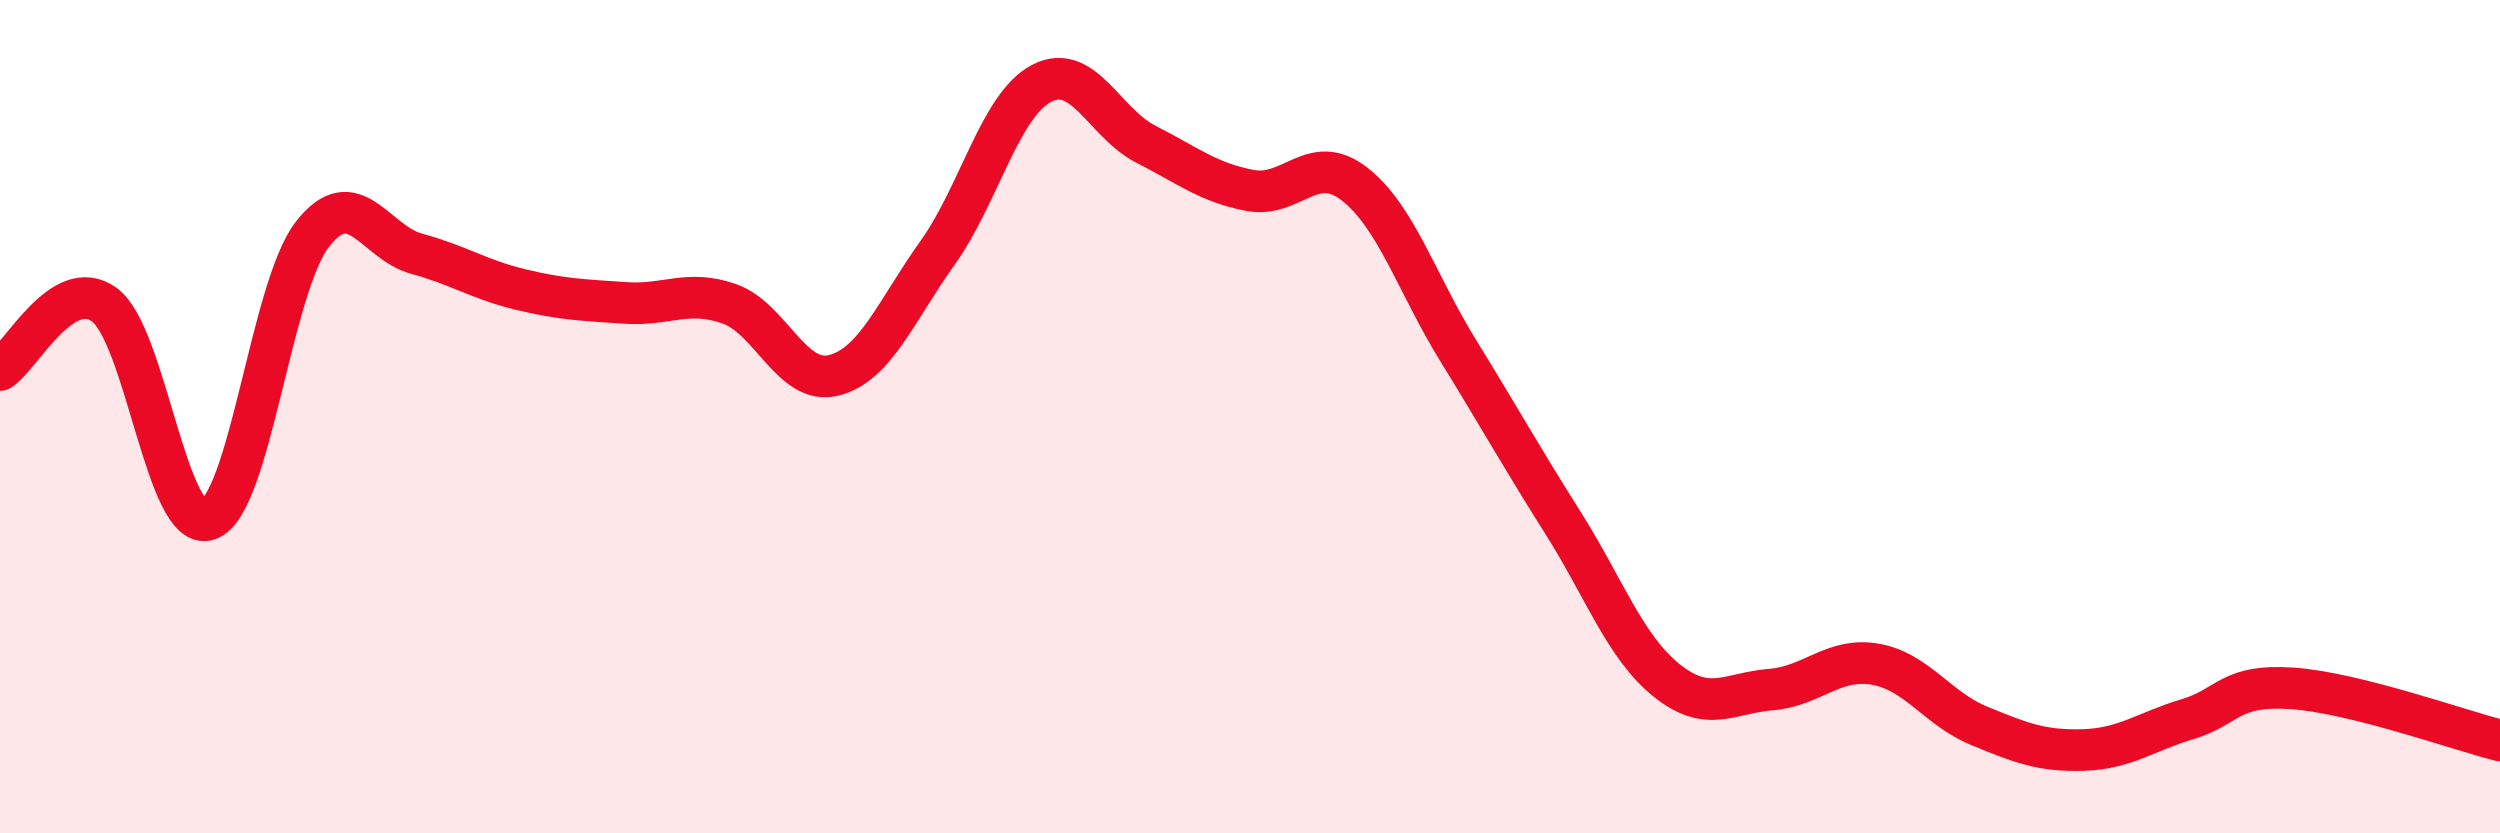
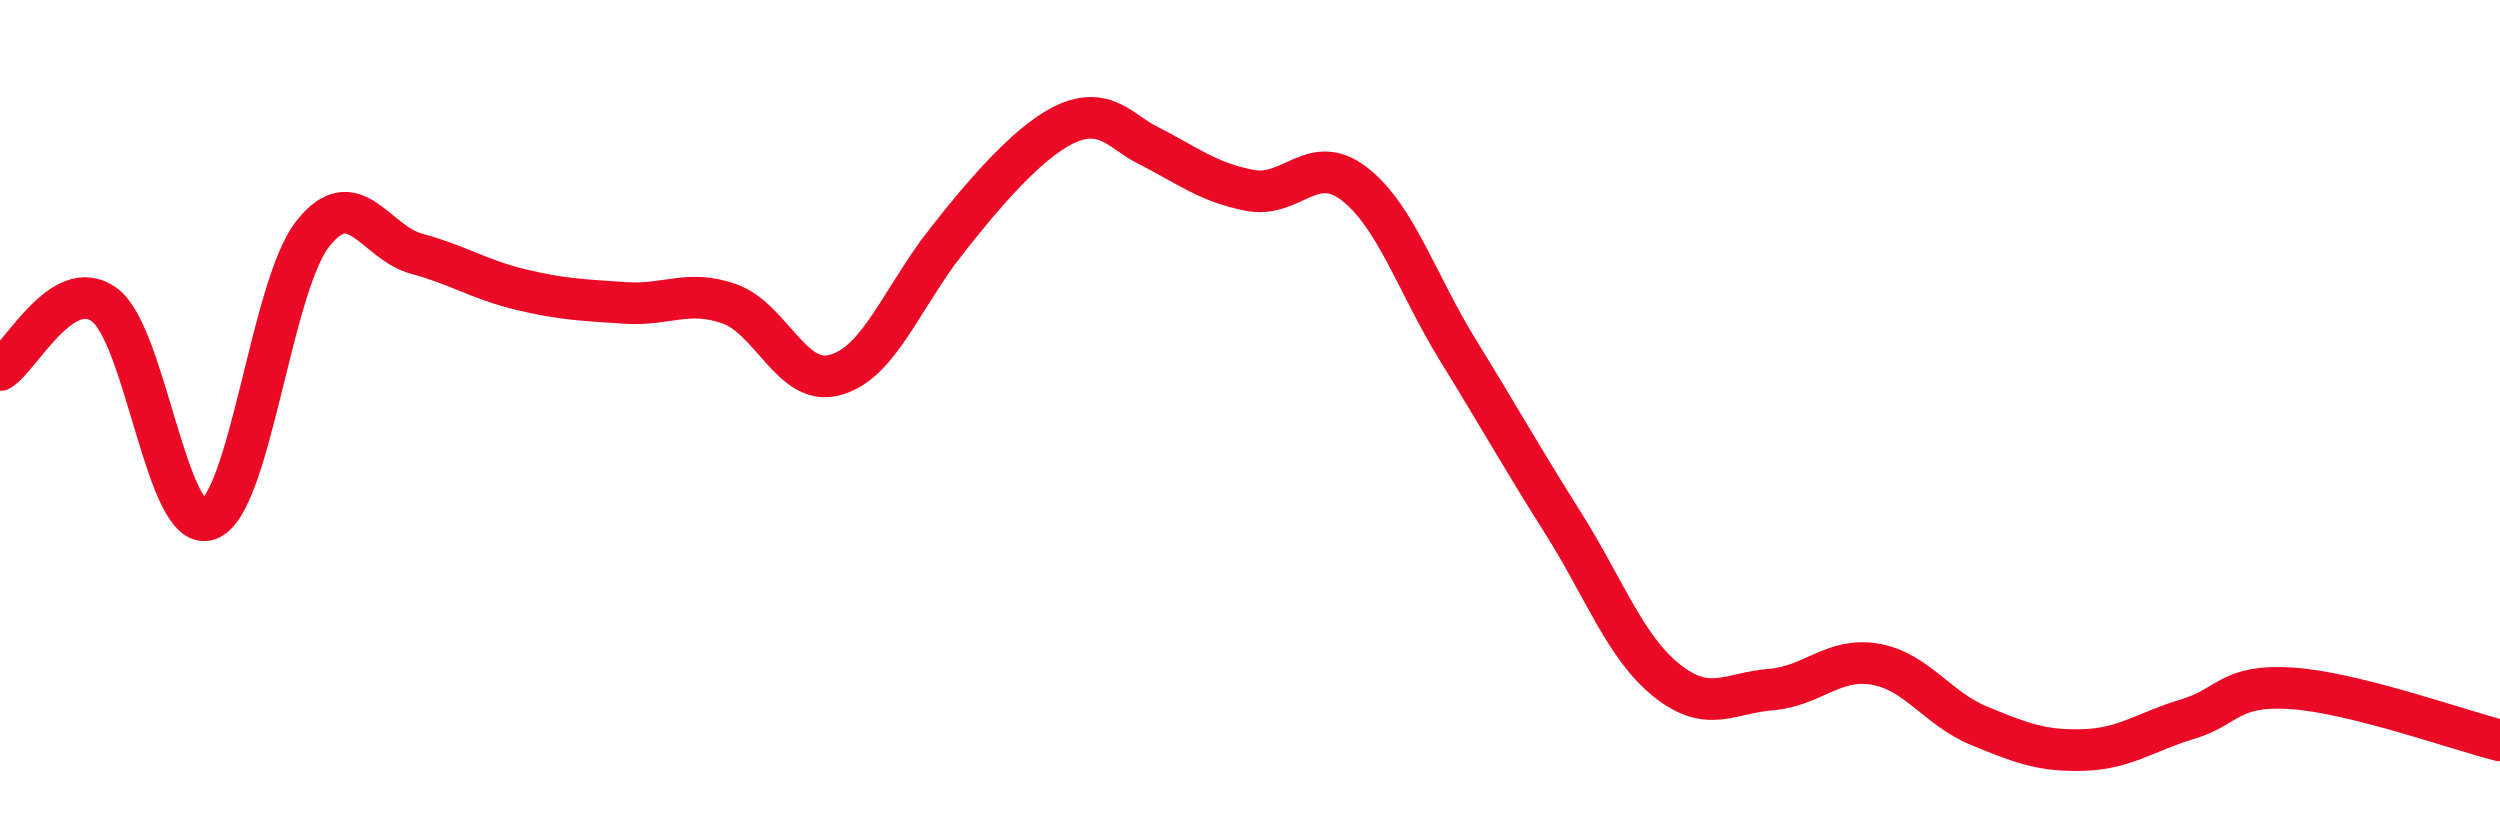
<svg xmlns="http://www.w3.org/2000/svg" width="60" height="20" viewBox="0 0 60 20">
-   <path d="M 0,8.88 C 0.5,8.57 1.5,6.59 2.5,7.31 C 3.5,8.03 4,12.81 5,12.47 C 6,12.13 6.5,6.9 7.5,5.62 C 8.5,4.34 9,5.82 10,6.09 C 11,6.36 11.5,6.71 12.5,6.95 C 13.5,7.19 14,7.2 15,7.27 C 16,7.34 16.5,6.94 17.5,7.29 C 18.5,7.64 19,9.25 20,9.01 C 21,8.77 21.5,7.47 22.5,6.07 C 23.5,4.67 24,2.52 25,2 C 26,1.48 26.5,2.95 27.5,3.46 C 28.5,3.97 29,4.38 30,4.57 C 31,4.76 31.5,3.64 32.5,4.41 C 33.5,5.18 34,6.8 35,8.42 C 36,10.04 36.5,10.95 37.5,12.53 C 38.5,14.11 39,15.53 40,16.33 C 41,17.13 41.5,16.63 42.5,16.55 C 43.5,16.47 44,15.77 45,15.94 C 46,16.11 46.5,17.01 47.5,17.42 C 48.5,17.83 49,18.03 50,18 C 51,17.97 51.5,17.56 52.5,17.26 C 53.5,16.96 53.5,16.42 55,16.52 C 56.5,16.62 59,17.52 60,17.77L60 20L0 20Z" fill="#EB0A25" opacity="0.1" stroke-linecap="round" stroke-linejoin="round" />
-   <path d="M 0,8.88 C 0.5,8.57 1.5,6.59 2.5,7.31 C 3.5,8.03 4,12.81 5,12.47 C 6,12.13 6.5,6.9 7.5,5.62 C 8.5,4.34 9,5.82 10,6.09 C 11,6.36 11.5,6.71 12.5,6.95 C 13.5,7.19 14,7.2 15,7.27 C 16,7.34 16.5,6.94 17.5,7.29 C 18.5,7.64 19,9.25 20,9.01 C 21,8.77 21.5,7.47 22.5,6.07 C 23.5,4.67 24,2.52 25,2 C 26,1.48 26.5,2.95 27.5,3.46 C 28.5,3.97 29,4.38 30,4.57 C 31,4.76 31.5,3.64 32.5,4.41 C 33.5,5.18 34,6.8 35,8.42 C 36,10.04 36.5,10.95 37.5,12.53 C 38.5,14.11 39,15.53 40,16.33 C 41,17.13 41.5,16.63 42.5,16.55 C 43.5,16.47 44,15.77 45,15.94 C 46,16.11 46.5,17.01 47.5,17.42 C 48.5,17.83 49,18.03 50,18 C 51,17.97 51.5,17.56 52.5,17.26 C 53.5,16.96 53.5,16.42 55,16.52 C 56.5,16.62 59,17.52 60,17.77" stroke="#EB0A25" stroke-width="1" fill="none" stroke-linecap="round" stroke-linejoin="round" />
+   <path d="M 0,8.88 C 0.5,8.57 1.5,6.59 2.5,7.31 C 3.5,8.03 4,12.81 5,12.47 C 6,12.13 6.5,6.9 7.5,5.62 C 8.5,4.34 9,5.82 10,6.09 C 11,6.36 11.5,6.71 12.5,6.95 C 13.5,7.19 14,7.2 15,7.27 C 16,7.34 16.5,6.94 17.5,7.29 C 18.5,7.64 19,9.25 20,9.01 C 21,8.77 21.5,7.47 22.5,6.07 C 26,1.48 26.5,2.95 27.5,3.46 C 28.5,3.97 29,4.38 30,4.57 C 31,4.76 31.5,3.64 32.5,4.41 C 33.5,5.18 34,6.8 35,8.42 C 36,10.04 36.5,10.95 37.5,12.53 C 38.5,14.11 39,15.53 40,16.33 C 41,17.13 41.5,16.63 42.5,16.55 C 43.5,16.47 44,15.77 45,15.94 C 46,16.11 46.5,17.01 47.5,17.42 C 48.5,17.83 49,18.03 50,18 C 51,17.97 51.5,17.56 52.5,17.26 C 53.5,16.96 53.5,16.42 55,16.52 C 56.5,16.62 59,17.52 60,17.77" stroke="#EB0A25" stroke-width="1" fill="none" stroke-linecap="round" stroke-linejoin="round" />
</svg>